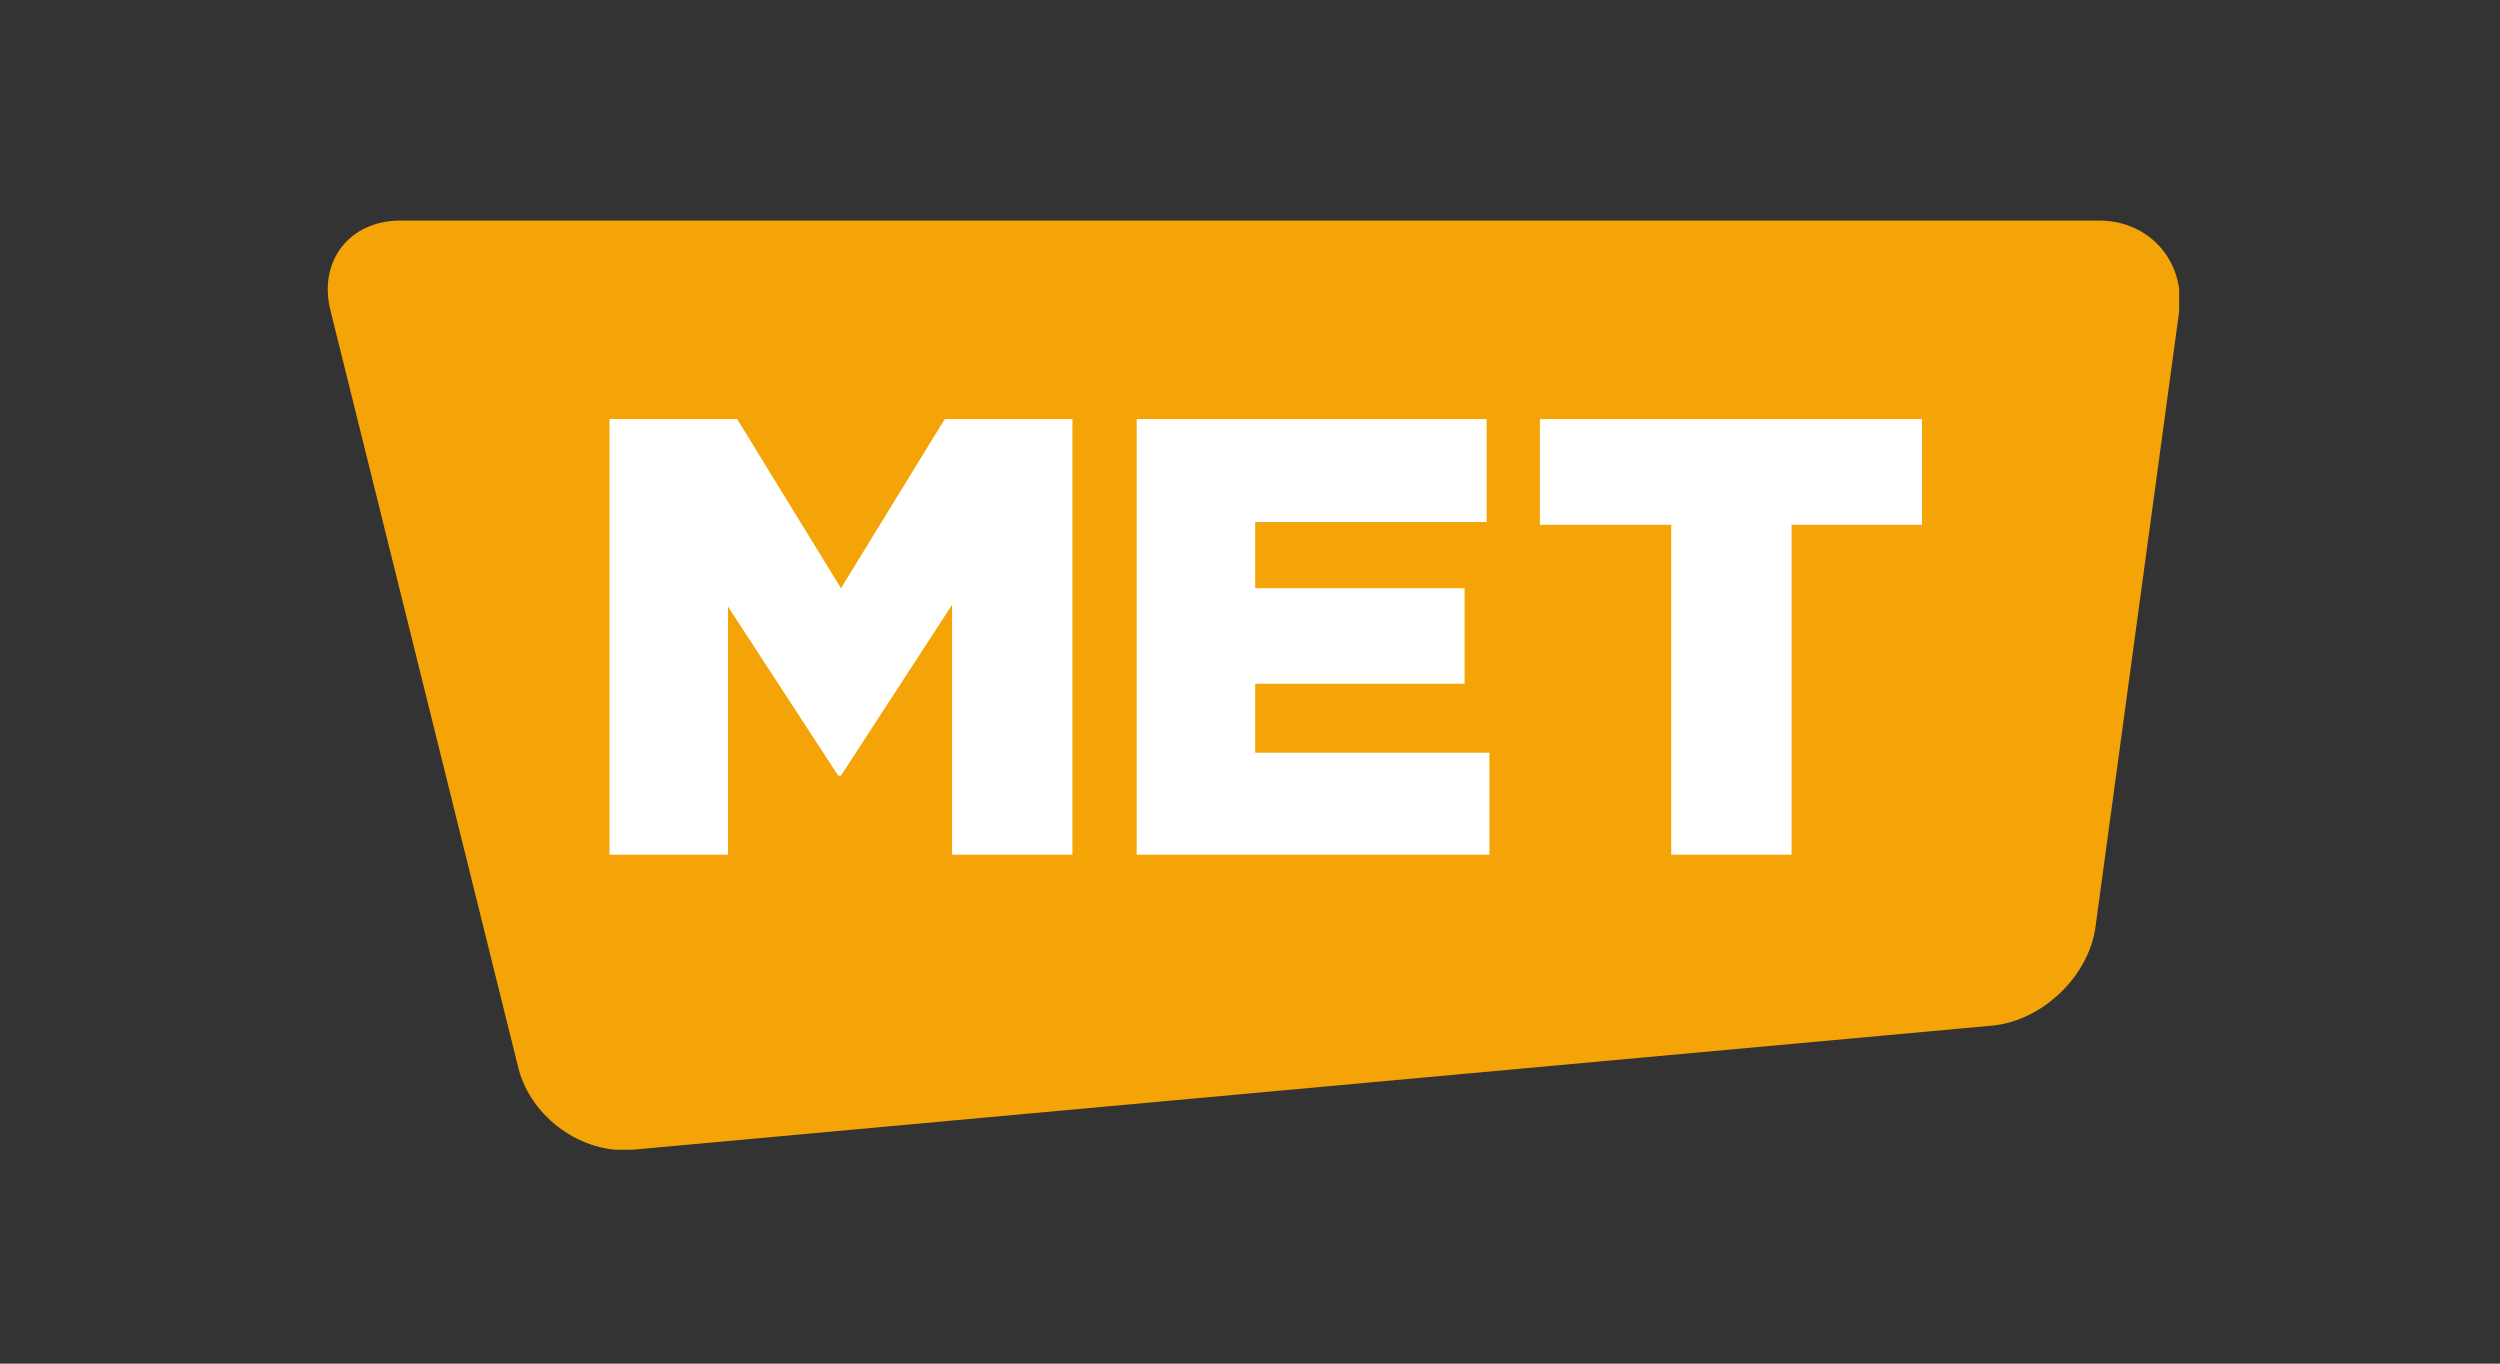
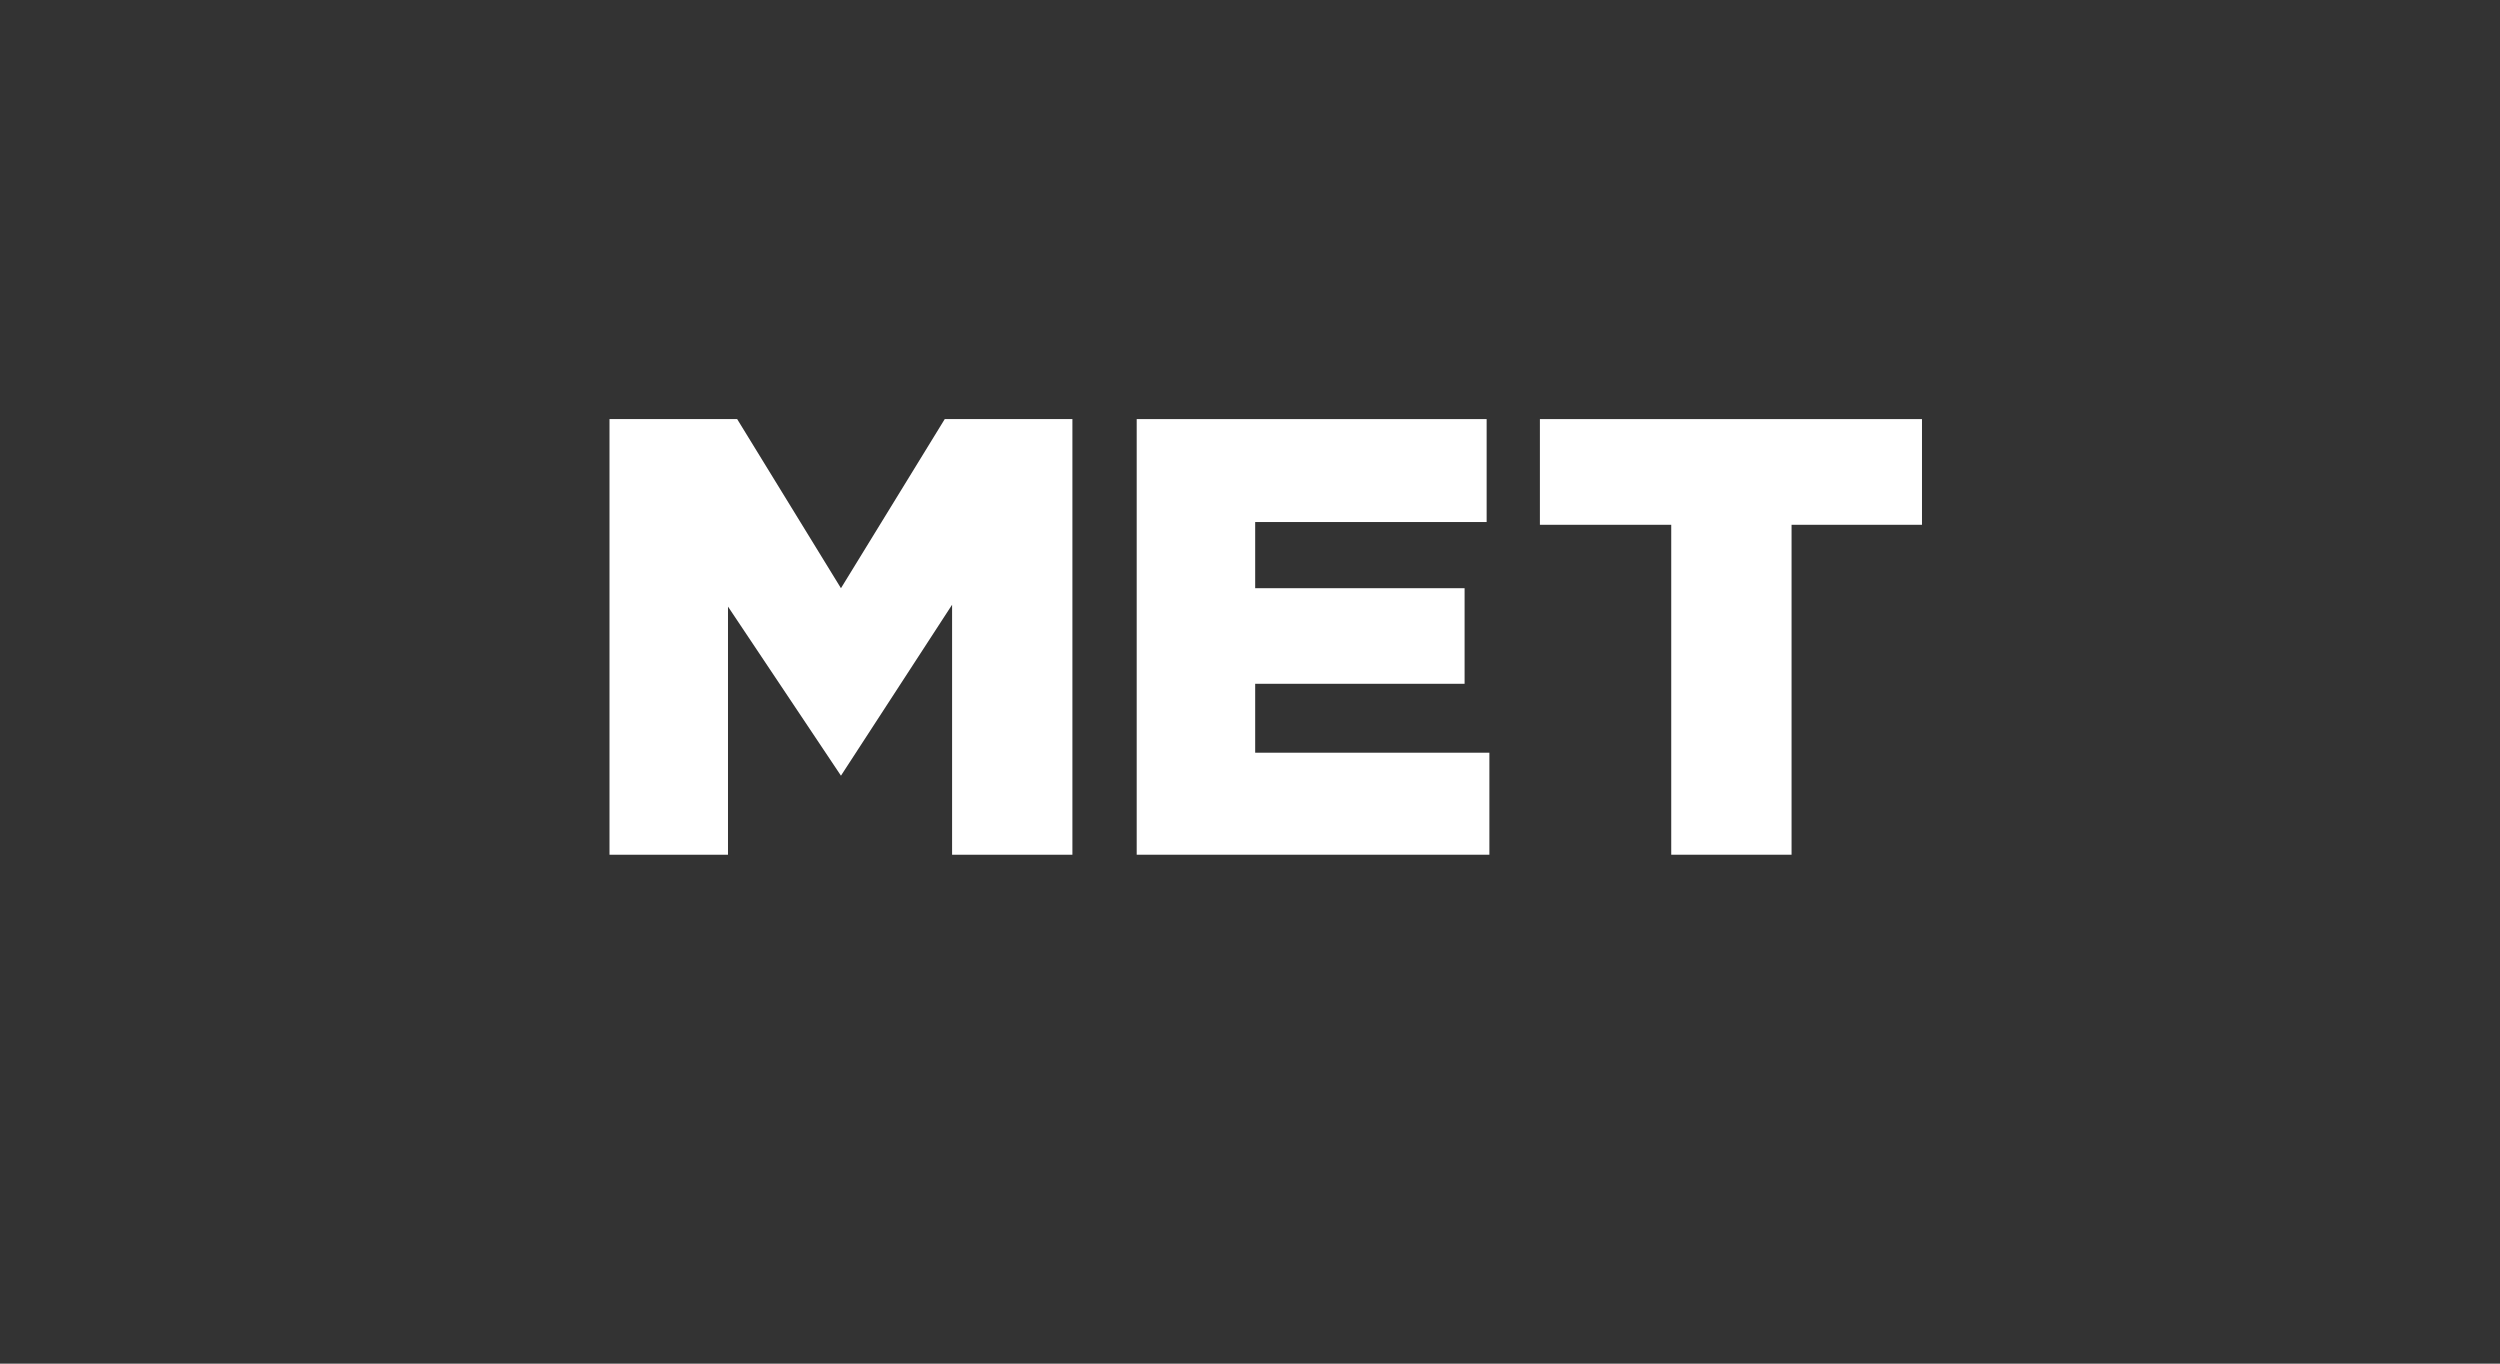
<svg xmlns="http://www.w3.org/2000/svg" width="374" height="204" viewBox="0 0 374 204" fill="none">
  <rect x="0" y="0" width="374" height="204" fill="#333333" stroke="none" />
  <g clip-path="url(#clip0_2_339)">
-     <path d="M313.496 138.591C312.534 146.015 305.527 152.752 297.97 153.439L94.616 172C87.059 172.687 79.502 167.188 77.579 159.901L49.412 46.336C47.625 39.05 52.297 33 59.854 33H314.045C321.603 33 326.961 39.187 325.999 46.611L313.496 138.591Z" fill="#F5A408" />
-     <path d="M91.182 62.697H110.281L125.807 87.995L141.333 62.697H160.432V127.866H142.432V90.47L125.807 116.042H125.395L108.907 90.745V127.866H91.182V62.697Z" fill="white" />
+     <path d="M91.182 62.697H110.281L125.807 87.995L141.333 62.697H160.432V127.866H142.432V90.47L125.807 116.042L108.907 90.745V127.866H91.182V62.697Z" fill="white" />
    <path d="M170.05 62.697H222.4V78.096H187.775V87.995H219.102V102.294H187.775V112.605H222.812V127.866H170.05V62.697Z" fill="white" />
    <path d="M249.88 78.508H230.369V62.697H287.528V78.508H268.017V127.866H250.017V78.508H249.88Z" fill="white" />
  </g>
  <defs>
    <clipPath id="clip0_2_339">
      <rect width="277" height="139" fill="white" transform="translate(49 33)" />
    </clipPath>
  </defs>
</svg>